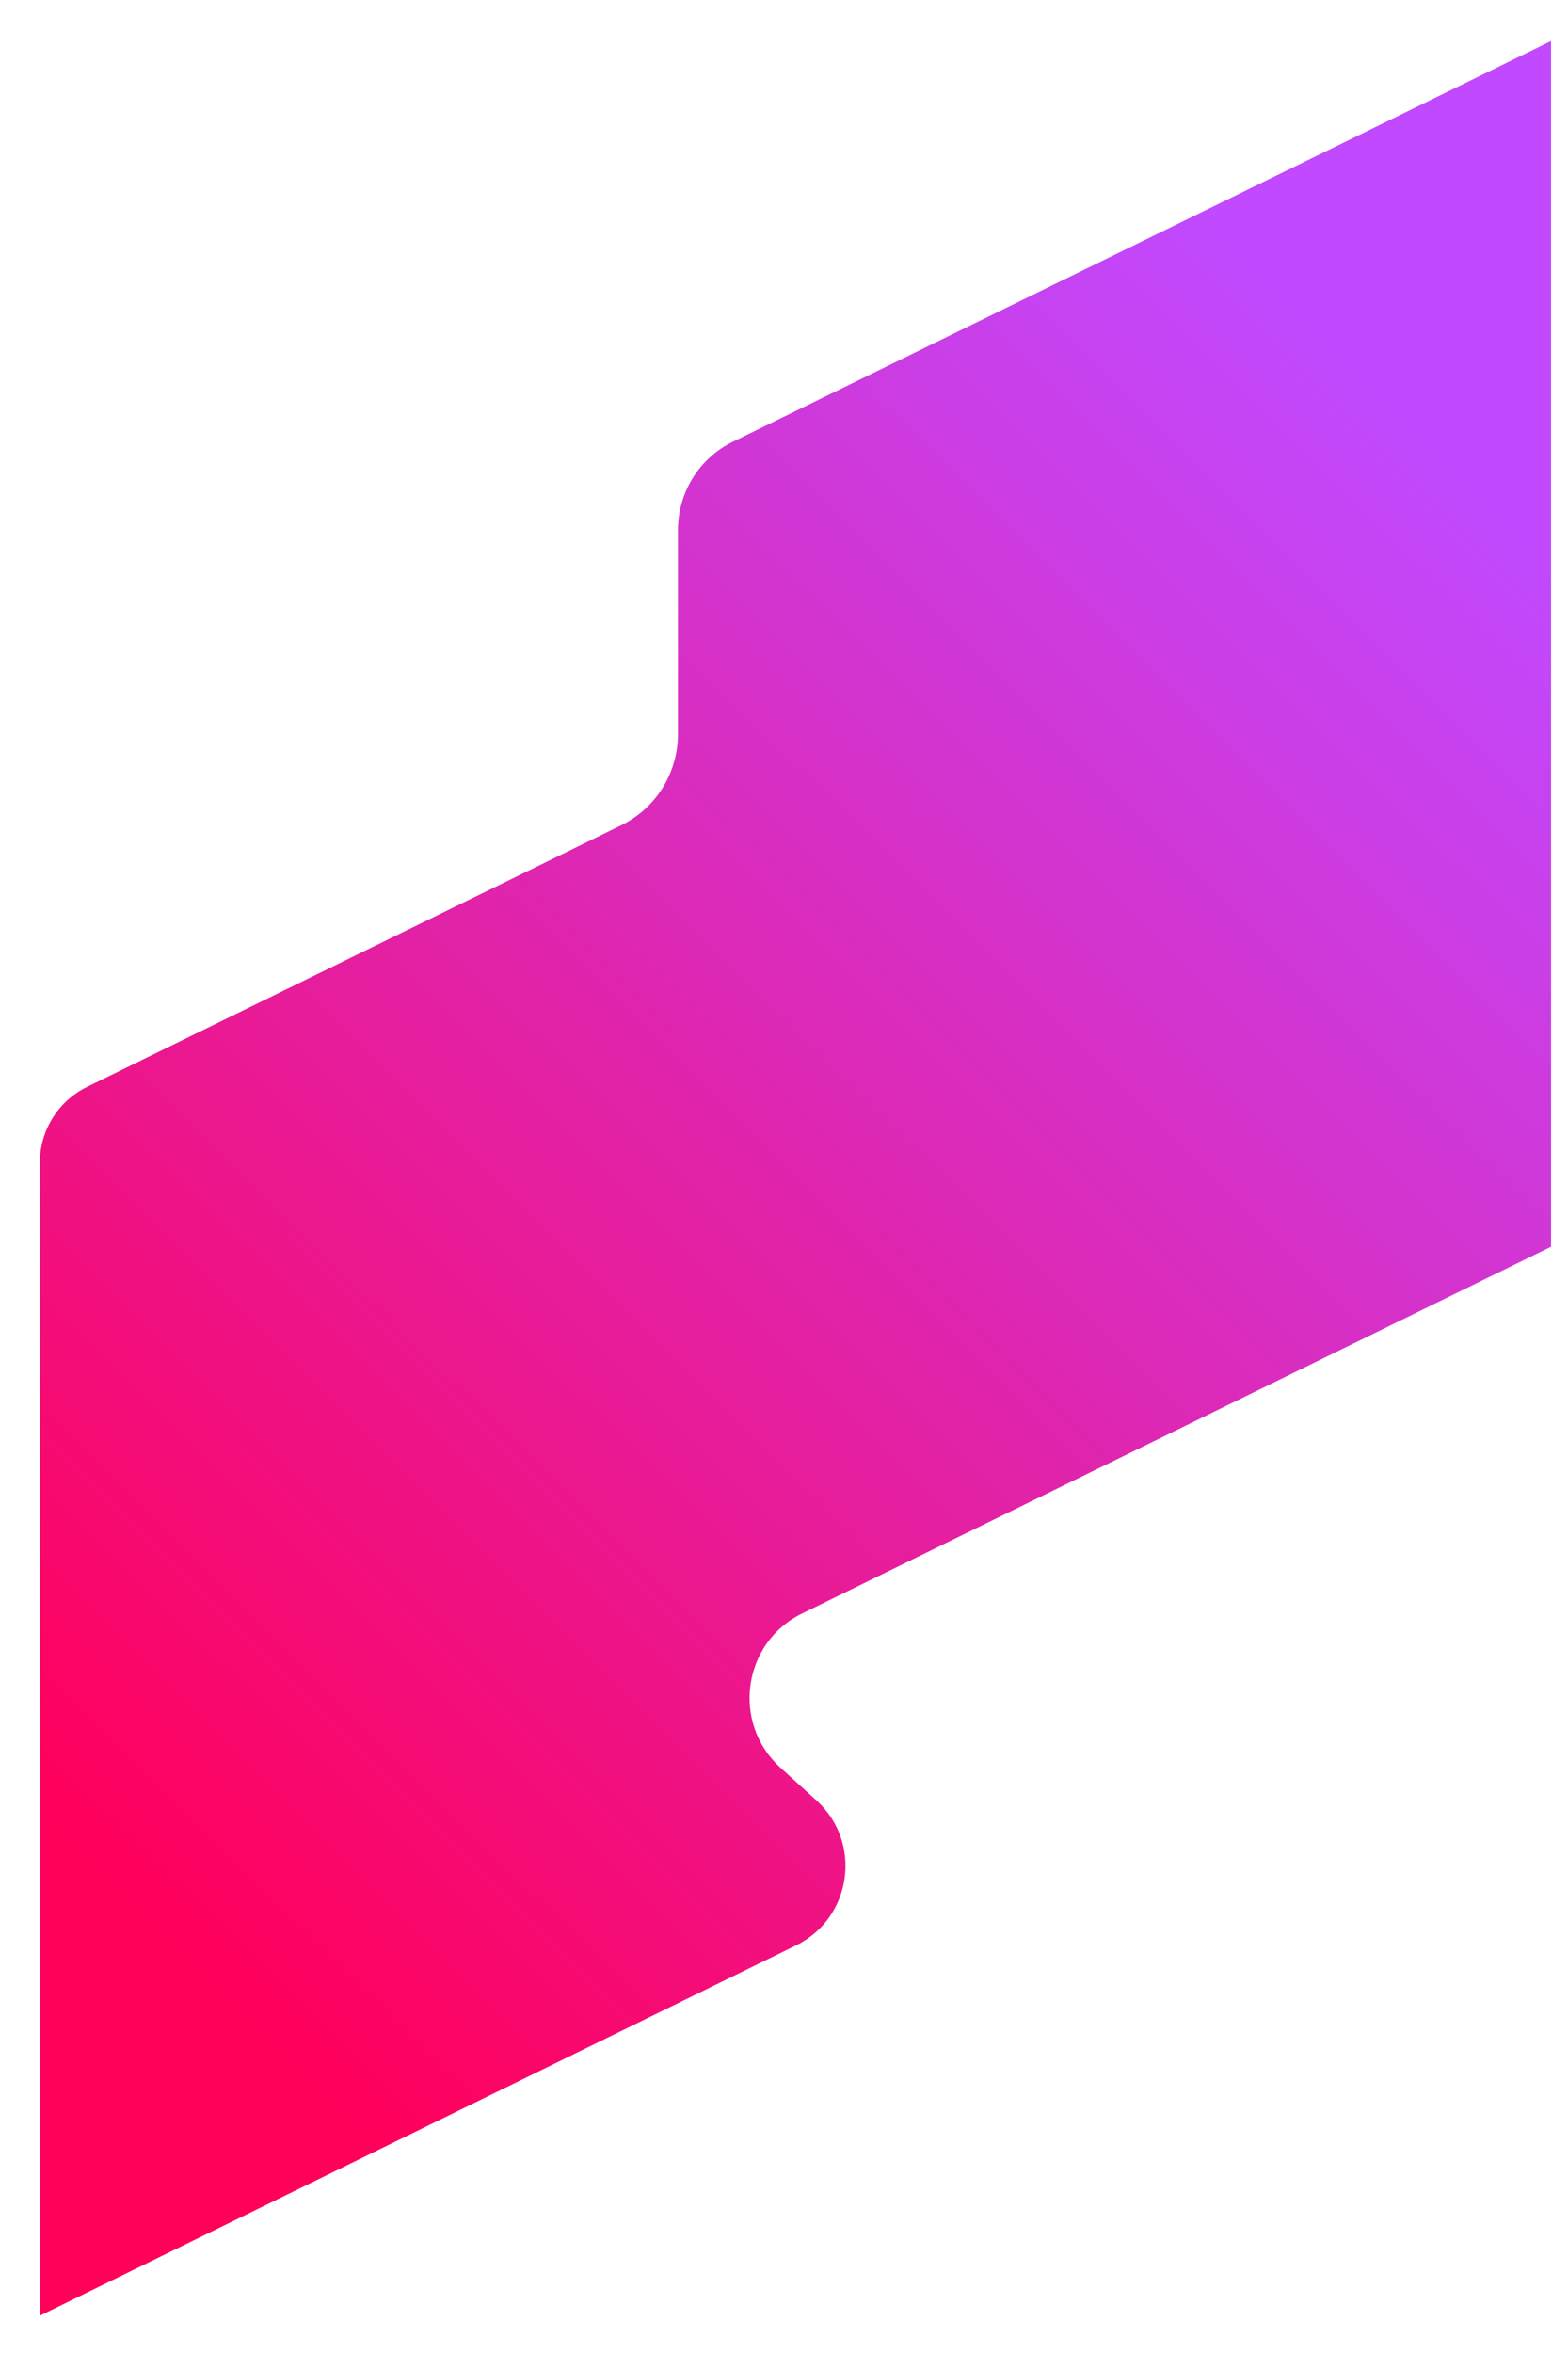
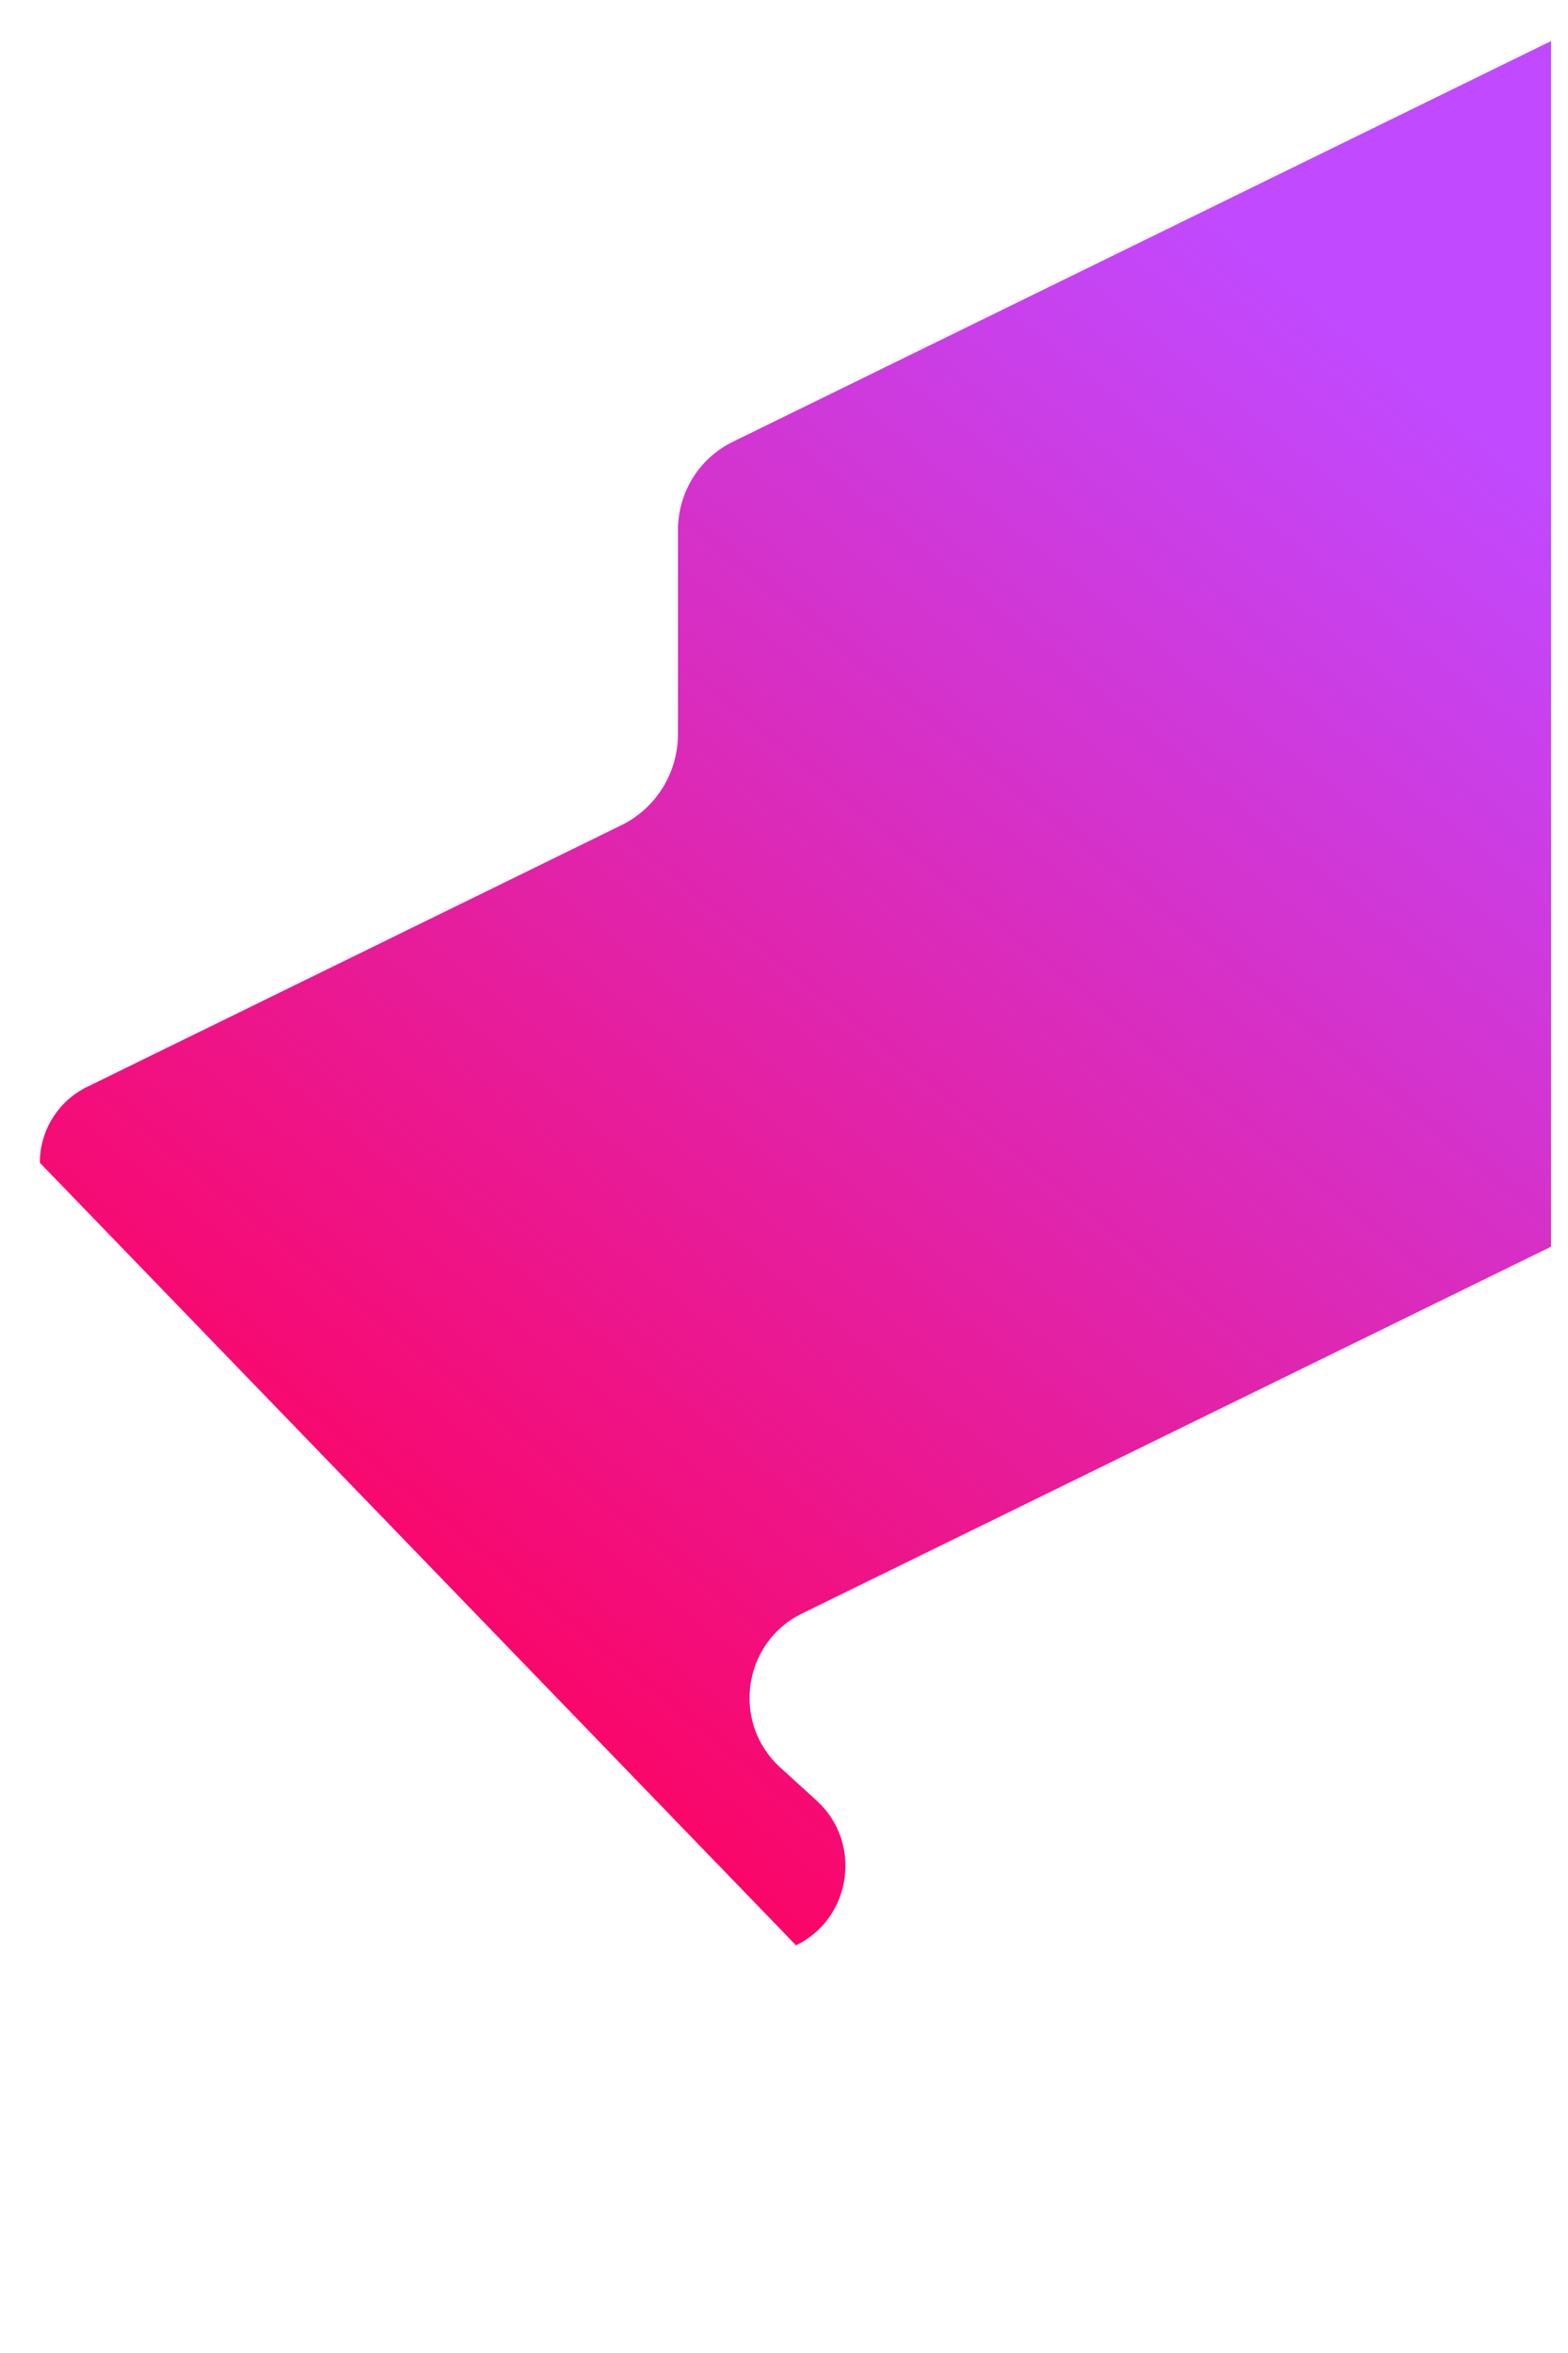
<svg xmlns="http://www.w3.org/2000/svg" width="22" height="33" viewBox="0 0 22 33">
  <defs>
    <linearGradient id="logo__raise--glyph-a" x1="22.55%" x2="77.708%" y1="91.892%" y2="8.499%">
      <stop offset="0%" stop-color="#FF005B" />
      <stop offset="100%" stop-color="#C149FF" />
    </linearGradient>
  </defs>
-   <path fill="url(#logo__raise--glyph-a)" fill-rule="evenodd" d="M21.762,0.576 L10.282,6.196 C9.81,6.426 9.512,6.907 9.512,7.435 L9.512,7.435 L9.512,10.296 C9.512,10.841 9.203,11.337 8.715,11.575 L8.715,11.575 L1.221,15.244 C0.816,15.442 0.559,15.855 0.559,16.307 L0.559,16.307 L0.559,32.477 L11.169,27.283 C11.954,26.9 12.104,25.839 11.456,25.251 L11.456,25.251 L10.948,24.789 C10.26,24.163 10.419,23.037 11.253,22.629 L11.253,22.629 L21.762,17.485 L21.762,0.576 Z" />
+   <path fill="url(#logo__raise--glyph-a)" fill-rule="evenodd" d="M21.762,0.576 L10.282,6.196 C9.81,6.426 9.512,6.907 9.512,7.435 L9.512,7.435 L9.512,10.296 C9.512,10.841 9.203,11.337 8.715,11.575 L8.715,11.575 L1.221,15.244 C0.816,15.442 0.559,15.855 0.559,16.307 L0.559,16.307 L11.169,27.283 C11.954,26.9 12.104,25.839 11.456,25.251 L11.456,25.251 L10.948,24.789 C10.26,24.163 10.419,23.037 11.253,22.629 L11.253,22.629 L21.762,17.485 L21.762,0.576 Z" />
</svg>